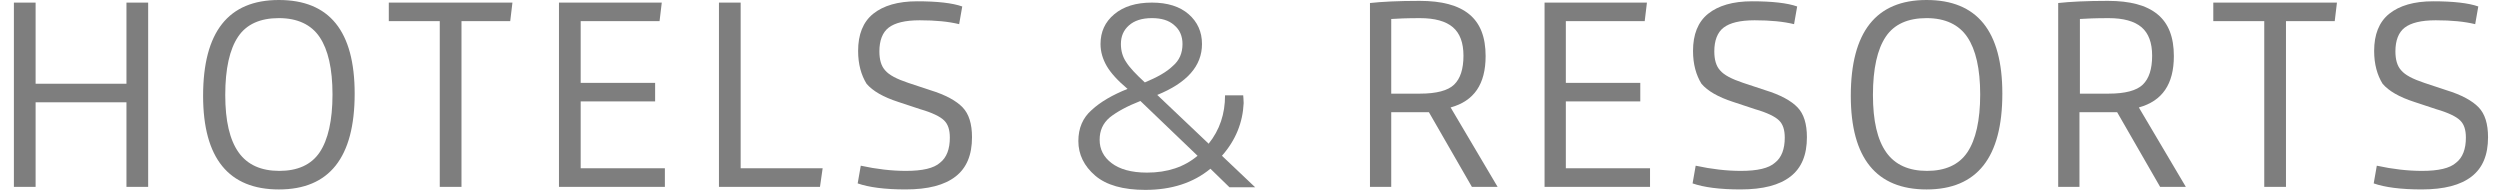
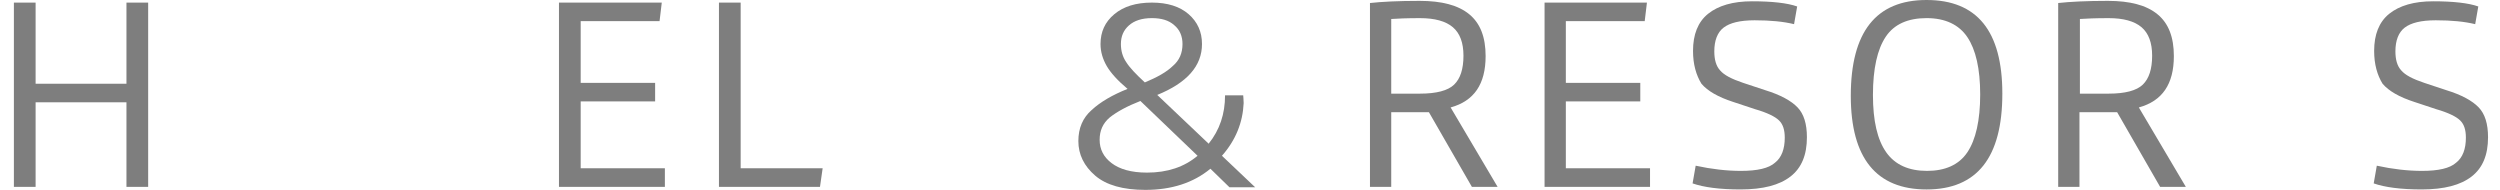
<svg xmlns="http://www.w3.org/2000/svg" width="158" height="12" viewBox="0 0 158 12" fill="none">
  <path d="M0.878 0.165H2.25V5.292H7.992V0.165H9.364V11.81H7.992V6.465H2.25V11.81H0.878V0.165Z" fill="#7E7E7E" />
-   <path d="M12.836 6.054C12.836 2.018 14.432 0 17.625 0C20.818 0 22.415 1.964 22.415 5.918C22.415 9.954 20.818 11.973 17.625 11.973C14.46 11.973 12.836 10.009 12.836 6.054ZM17.625 1.145C16.449 1.145 15.581 1.527 15.049 2.318C14.516 3.109 14.236 4.336 14.236 6C14.236 7.636 14.516 8.836 15.077 9.627C15.637 10.418 16.505 10.8 17.653 10.8C18.802 10.8 19.67 10.418 20.202 9.627C20.734 8.836 21.014 7.609 21.014 5.973C21.014 4.336 20.734 3.136 20.202 2.345C19.67 1.555 18.802 1.145 17.625 1.145Z" fill="#7E7E7E" />
-   <path d="M24.572 1.336V0.164H32.386L32.246 1.336H29.166V11.809H27.793V1.336H24.572Z" fill="#7E7E7E" />
  <path d="M35.327 11.809V0.164H41.824L41.684 1.336H36.699V5.236H41.404V6.409H36.699V10.636H42.02V11.809H35.327Z" fill="#7E7E7E" />
  <path d="M45.438 11.809V0.164H46.81V10.636H51.991L51.823 11.809H45.438Z" fill="#7E7E7E" />
-   <path d="M54.233 3.218C54.233 2.182 54.541 1.391 55.185 0.872C55.829 0.354 56.753 0.082 57.958 0.082C59.246 0.082 60.198 0.191 60.814 0.409L60.618 1.527C59.946 1.363 59.134 1.282 58.126 1.282C57.201 1.282 56.557 1.445 56.165 1.745C55.773 2.045 55.577 2.563 55.577 3.245C55.577 3.763 55.689 4.172 55.941 4.445C56.193 4.745 56.669 4.991 57.398 5.236L58.798 5.7C59.778 6 60.45 6.381 60.842 6.791C61.234 7.2 61.431 7.827 61.431 8.672C61.431 9.791 61.094 10.609 60.394 11.154C59.694 11.7 58.658 11.972 57.229 11.972C55.913 11.972 54.905 11.836 54.205 11.591L54.401 10.472C55.409 10.691 56.361 10.8 57.257 10.8C58.294 10.8 59.022 10.636 59.414 10.281C59.834 9.954 60.03 9.409 60.03 8.7C60.03 8.209 59.918 7.854 59.666 7.609C59.414 7.363 58.91 7.118 58.154 6.9L56.753 6.436C55.829 6.136 55.157 5.754 54.765 5.291C54.429 4.745 54.233 4.063 54.233 3.218Z" fill="#7E7E7E" />
  <path d="M72.382 12C70.981 12 69.917 11.7 69.217 11.1C68.516 10.5 68.152 9.764 68.152 8.918C68.152 8.1 68.432 7.445 68.993 6.954C69.553 6.436 70.309 6 71.261 5.618C70.645 5.1 70.197 4.609 69.945 4.173C69.693 3.736 69.553 3.273 69.553 2.782C69.553 2.018 69.833 1.391 70.421 0.9C71.009 0.409 71.793 0.164 72.802 0.164C73.782 0.164 74.566 0.409 75.126 0.9C75.686 1.391 75.966 2.018 75.966 2.782C75.966 4.173 75.014 5.236 73.138 6L76.387 9.082C77.087 8.209 77.423 7.2 77.423 6.027H78.571C78.571 6.109 78.599 6.273 78.599 6.518C78.543 7.745 78.095 8.864 77.227 9.845L79.327 11.836H77.703L76.499 10.664C75.406 11.563 74.034 12 72.382 12ZM75.686 9.845L72.073 6.382C71.233 6.709 70.589 7.064 70.141 7.418C69.693 7.8 69.497 8.264 69.497 8.836C69.497 9.436 69.749 9.927 70.253 10.309C70.757 10.691 71.485 10.909 72.493 10.909C73.782 10.909 74.846 10.554 75.686 9.845ZM74.734 2.782C74.734 2.291 74.566 1.882 74.202 1.582C73.866 1.282 73.39 1.145 72.802 1.145C72.157 1.145 71.681 1.309 71.345 1.609C71.009 1.909 70.841 2.291 70.841 2.782C70.841 3.218 70.953 3.6 71.177 3.927C71.401 4.282 71.793 4.691 72.353 5.209C73.138 4.882 73.726 4.554 74.118 4.173C74.538 3.818 74.734 3.354 74.734 2.782Z" fill="#7E7E7E" />
  <path d="M87.926 7.091V11.809H86.582V0.191C87.31 0.109 88.374 0.055 89.718 0.055C91.119 0.055 92.155 0.327 92.855 0.9C93.555 1.473 93.891 2.346 93.891 3.546C93.891 5.318 93.163 6.382 91.679 6.791L94.648 11.809H93.023L90.307 7.091H87.926ZM89.746 5.918C90.783 5.918 91.511 5.727 91.903 5.346C92.295 4.964 92.491 4.364 92.491 3.518C92.491 2.7 92.267 2.1 91.819 1.718C91.371 1.337 90.671 1.146 89.746 1.146C88.906 1.146 88.318 1.173 87.926 1.2V5.918H89.746Z" fill="#7E7E7E" />
  <path d="M97.616 11.809V0.164H104.086L103.946 1.336H98.961V5.236H103.666V6.409H98.961V10.636H104.282V11.809H97.616Z" fill="#7E7E7E" />
  <path d="M106.999 3.218C106.999 2.182 107.307 1.391 107.951 0.872C108.596 0.354 109.52 0.082 110.724 0.082C112.013 0.082 112.965 0.191 113.581 0.409L113.385 1.527C112.713 1.363 111.901 1.282 110.892 1.282C109.968 1.282 109.324 1.445 108.932 1.745C108.54 2.045 108.344 2.563 108.344 3.245C108.344 3.763 108.456 4.172 108.708 4.445C108.96 4.745 109.436 4.991 110.164 5.236L111.564 5.7C112.545 6 113.217 6.381 113.609 6.791C114.001 7.2 114.197 7.827 114.197 8.672C114.197 9.791 113.861 10.609 113.161 11.154C112.461 11.7 111.424 11.972 109.996 11.972C108.68 11.972 107.671 11.836 106.971 11.591L107.167 10.472C108.176 10.691 109.128 10.8 110.024 10.8C111.06 10.8 111.789 10.636 112.181 10.281C112.601 9.954 112.797 9.409 112.797 8.7C112.797 8.209 112.685 7.854 112.433 7.609C112.181 7.363 111.676 7.118 110.92 6.9L109.52 6.436C108.596 6.136 107.923 5.754 107.531 5.291C107.195 4.745 106.999 4.063 106.999 3.218Z" fill="#7E7E7E" />
  <path d="M116.97 6.054C116.97 2.018 118.566 0 121.759 0C124.952 0 126.548 1.964 126.548 5.918C126.548 9.954 124.952 11.973 121.759 11.973C118.594 11.973 116.97 10.009 116.97 6.054ZM121.759 1.145C120.583 1.145 119.714 1.527 119.182 2.318C118.65 3.109 118.37 4.336 118.37 6C118.37 7.636 118.65 8.836 119.21 9.627C119.77 10.418 120.639 10.8 121.787 10.8C122.935 10.8 123.804 10.418 124.336 9.627C124.868 8.836 125.148 7.609 125.148 5.973C125.148 4.336 124.868 3.136 124.336 2.345C123.804 1.555 122.935 1.145 121.759 1.145Z" fill="#7E7E7E" />
  <path d="M131.422 7.091V11.809H130.078V0.191C130.806 0.109 131.87 0.055 133.215 0.055C134.615 0.055 135.651 0.327 136.351 0.9C137.052 1.473 137.388 2.346 137.388 3.546C137.388 5.318 136.659 6.382 135.175 6.791L138.144 11.809H136.519L133.803 7.091H131.422ZM133.271 5.918C134.307 5.918 135.035 5.727 135.427 5.346C135.819 4.964 136.015 4.364 136.015 3.518C136.015 2.7 135.791 2.1 135.343 1.718C134.895 1.337 134.195 1.146 133.271 1.146C132.43 1.146 131.842 1.173 131.45 1.2V5.918H133.271Z" fill="#7E7E7E" />
-   <path d="M139.88 1.336V0.164H147.695L147.555 1.336H144.474V11.809H143.101V1.336H139.88Z" fill="#7E7E7E" />
  <path d="M150.046 3.218C150.046 2.182 150.354 1.391 150.998 0.872C151.643 0.354 152.567 0.082 153.771 0.082C155.059 0.082 156.012 0.191 156.628 0.409L156.432 1.527C155.76 1.363 154.947 1.282 153.939 1.282C153.015 1.282 152.371 1.445 151.979 1.745C151.586 2.045 151.39 2.563 151.39 3.245C151.39 3.763 151.502 4.172 151.755 4.445C152.007 4.745 152.483 4.991 153.211 5.236L154.611 5.7C155.592 6 156.264 6.381 156.656 6.791C157.048 7.2 157.244 7.827 157.244 8.672C157.244 9.791 156.908 10.609 156.208 11.154C155.508 11.7 154.471 11.972 153.043 11.972C151.727 11.972 150.718 11.836 150.018 11.591L150.214 10.472C151.222 10.691 152.175 10.8 153.071 10.8C154.107 10.8 154.835 10.636 155.227 10.281C155.648 9.954 155.844 9.409 155.844 8.7C155.844 8.209 155.732 7.854 155.48 7.609C155.228 7.363 154.723 7.118 153.967 6.9L152.567 6.436C151.643 6.136 150.97 5.754 150.578 5.291C150.242 4.745 150.046 4.063 150.046 3.218Z" fill="#7E7E7E" />
</svg>